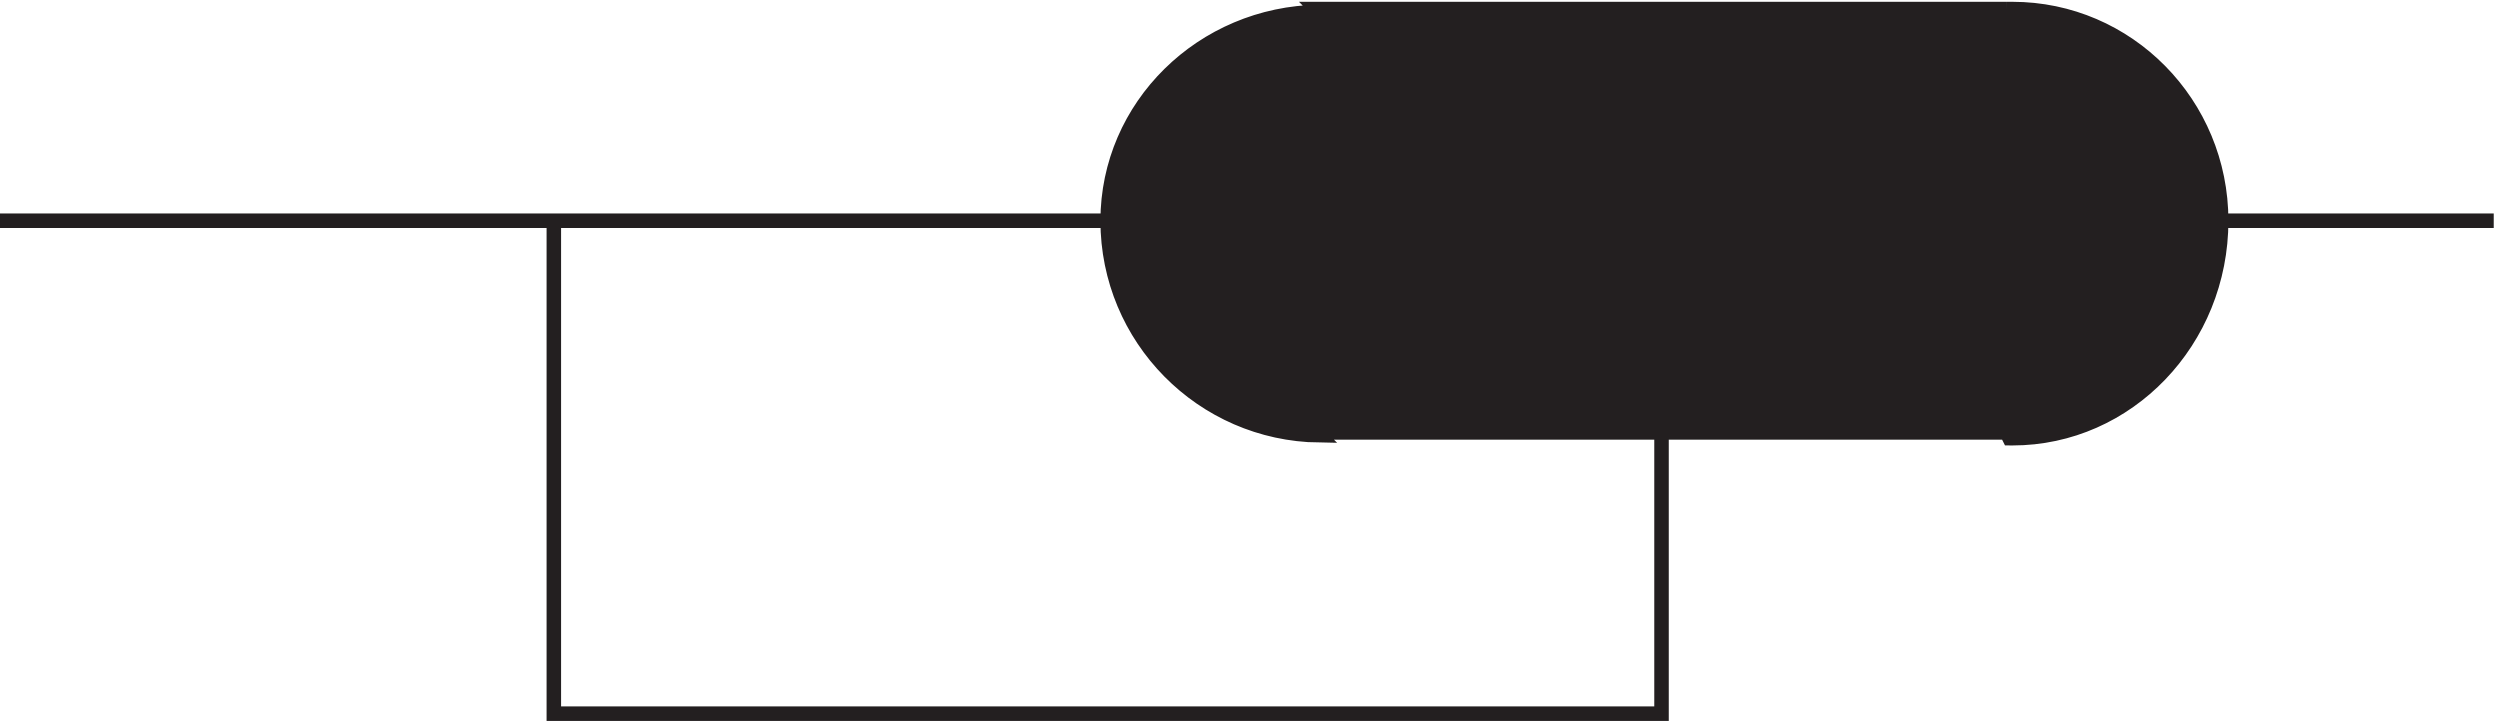
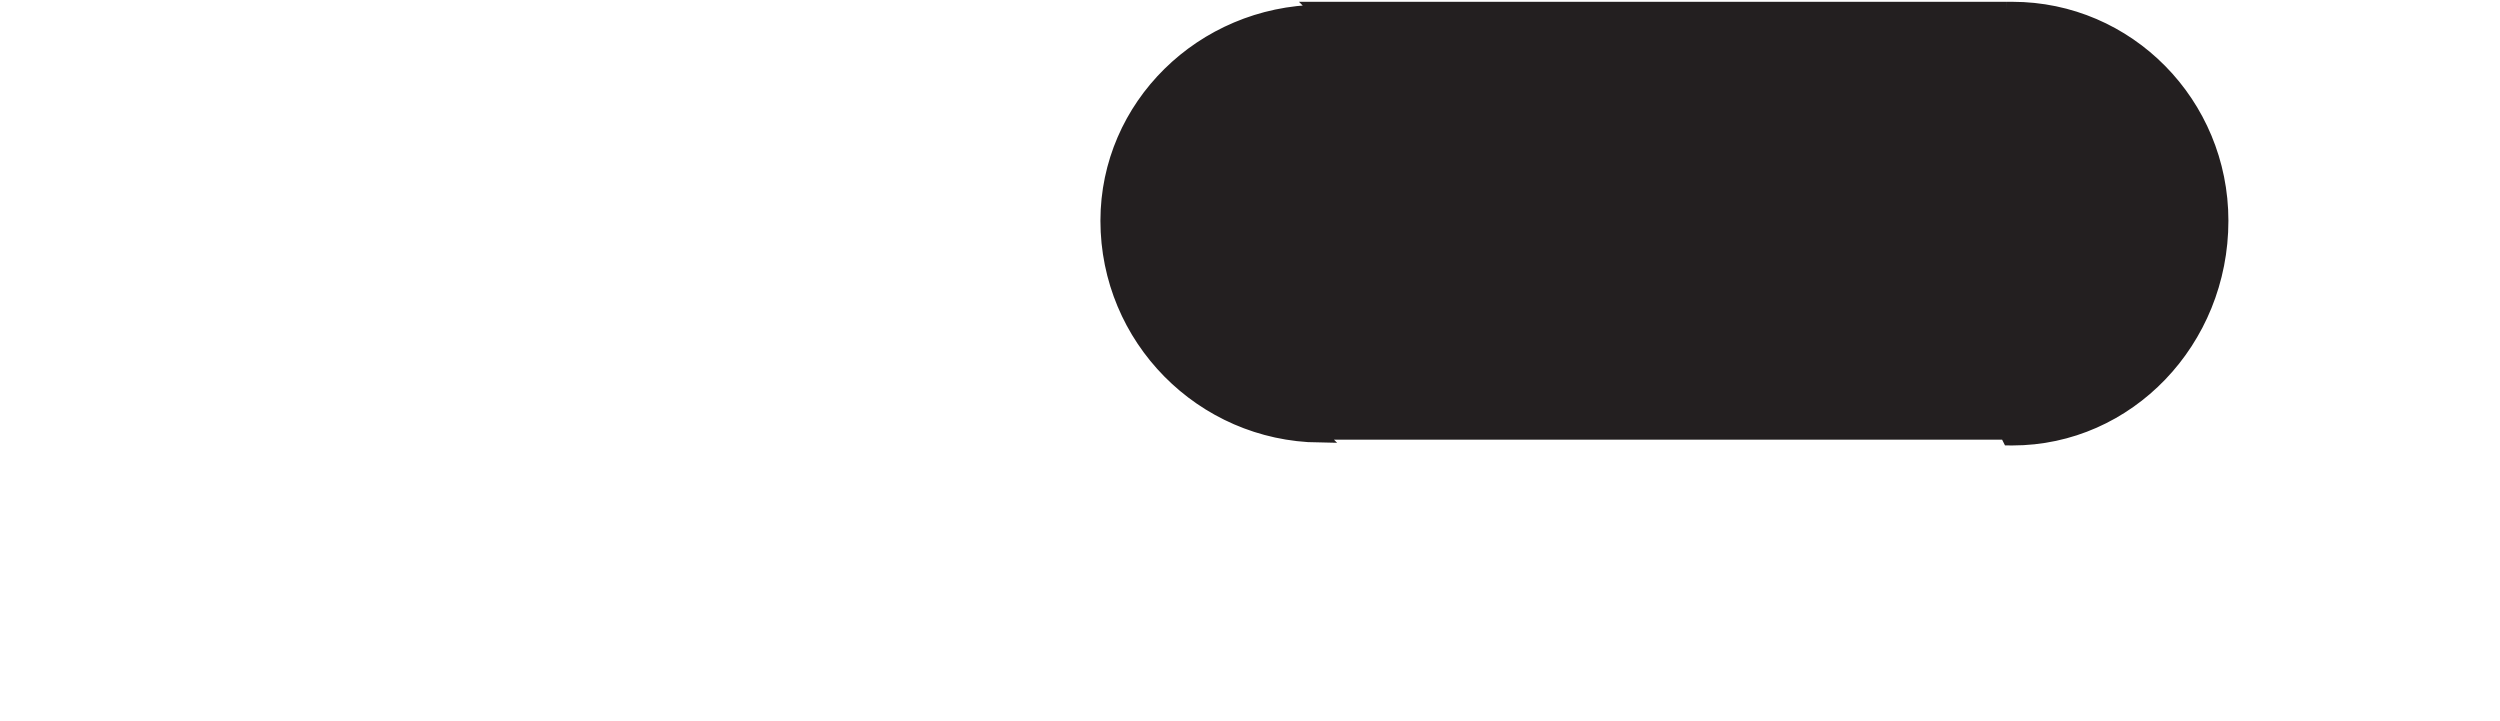
<svg xmlns="http://www.w3.org/2000/svg" xml:space="preserve" width="172" height="49.6">
  <path d="M1041.33 367.664H684.332l1.5-1.5c-60.613-.793-109.5-48.844-109.5-108 0-60.793 48.887-110.172 109.5-111l-1.5 1.5h356.998l1.5-2.988c.5-.004 1-.012 1.5-.012 59.65 0 108 50.371 108 112.5 0 60.477-48.36 109.5-108.01 109.5-.5 0-.99 0-1.49-.008l-1.5.008" style="fill:#231f20;fill-opacity:1;fill-rule:evenodd;stroke:none" transform="matrix(.133 0 0 -.133 -.444 49.522)" />
  <path d="M1041.33 367.664H684.332l1.5-1.5c-60.613-.793-109.5-48.844-109.5-108 0-60.793 48.887-110.172 109.5-111l-1.5 1.5h356.998l1.5-2.988c.5-.004 1-.012 1.5-.012 59.65 0 108 50.371 108 112.5 0 60.477-48.36 109.5-108.01 109.5-.5 0-.99 0-1.49-.008l-1.5.008" style="fill:none;stroke:#231f20;stroke-width:7.5;stroke-linecap:butt;stroke-linejoin:miter;stroke-miterlimit:10;stroke-dasharray:none;stroke-opacity:1" transform="matrix(.133 0 0 -.133 -.444 49.522)" />
-   <path d="M289.832 257.5V3.164h573v364.5m430.498-109.496H3.332" style="fill:none;stroke:#231f20;stroke-width:7.5;stroke-linecap:butt;stroke-linejoin:miter;stroke-miterlimit:10;stroke-dasharray:none;stroke-opacity:1" transform="matrix(.133 0 0 -.133 -.444 49.522)" />
</svg>